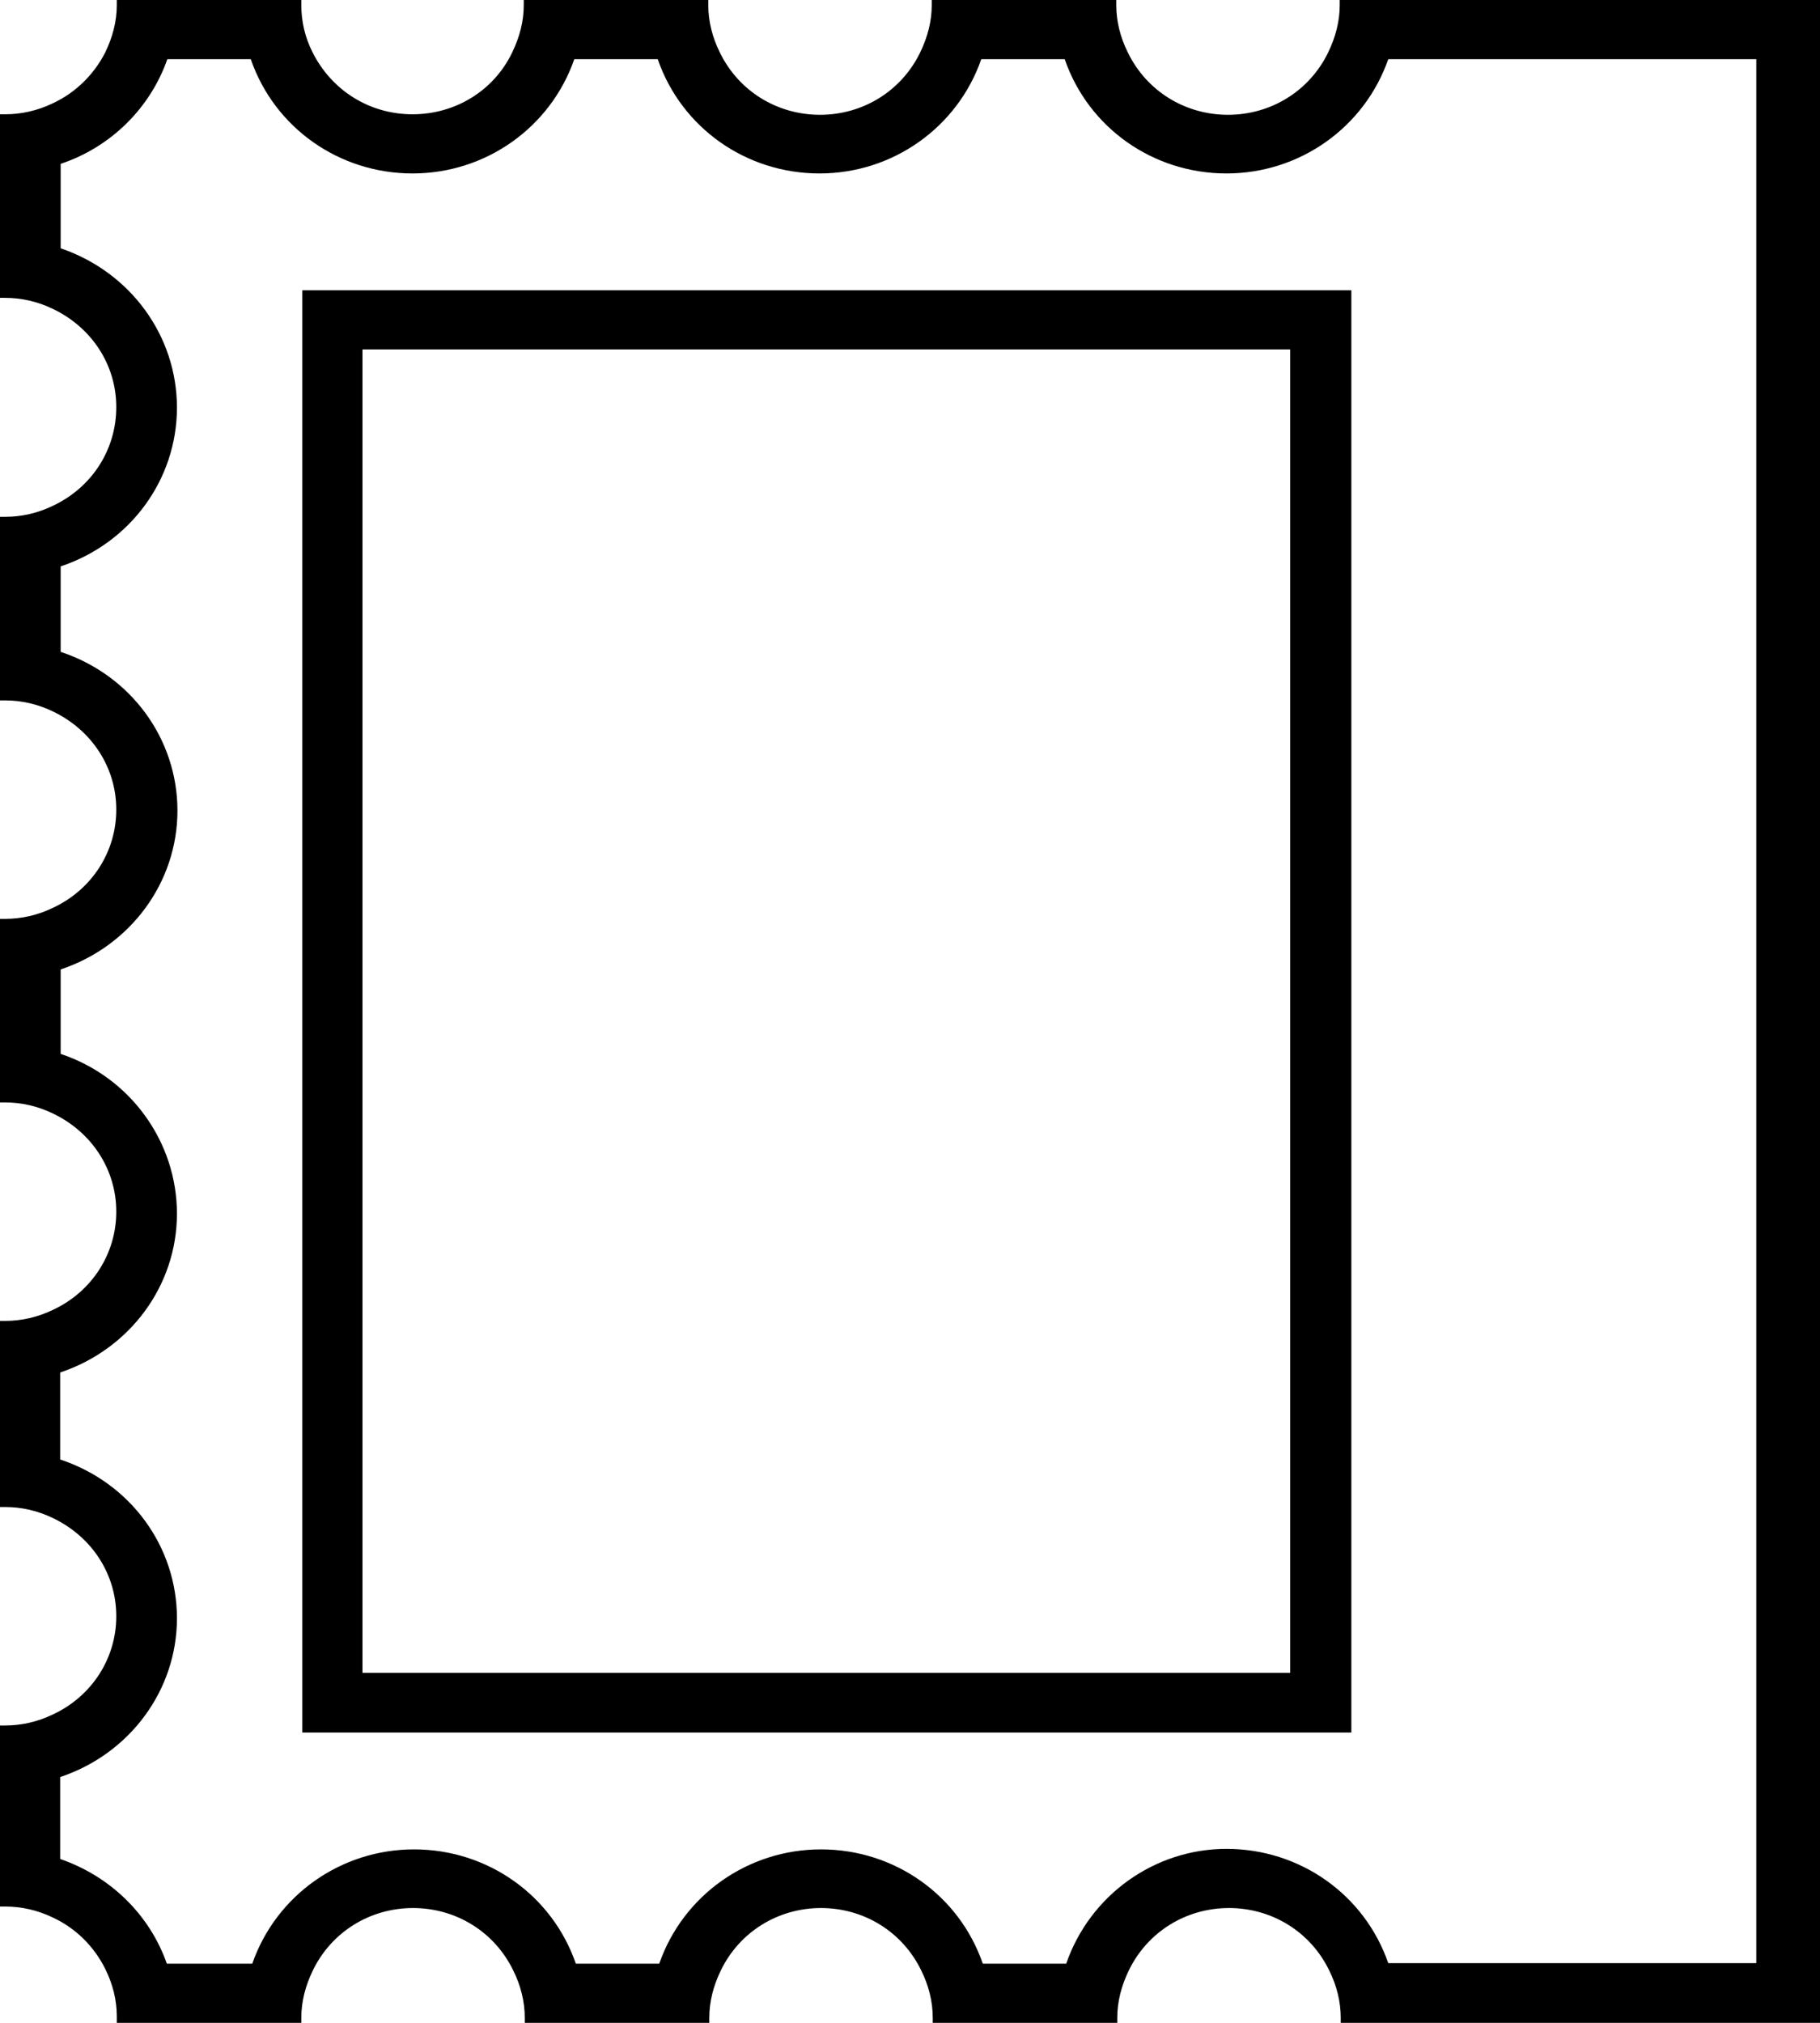
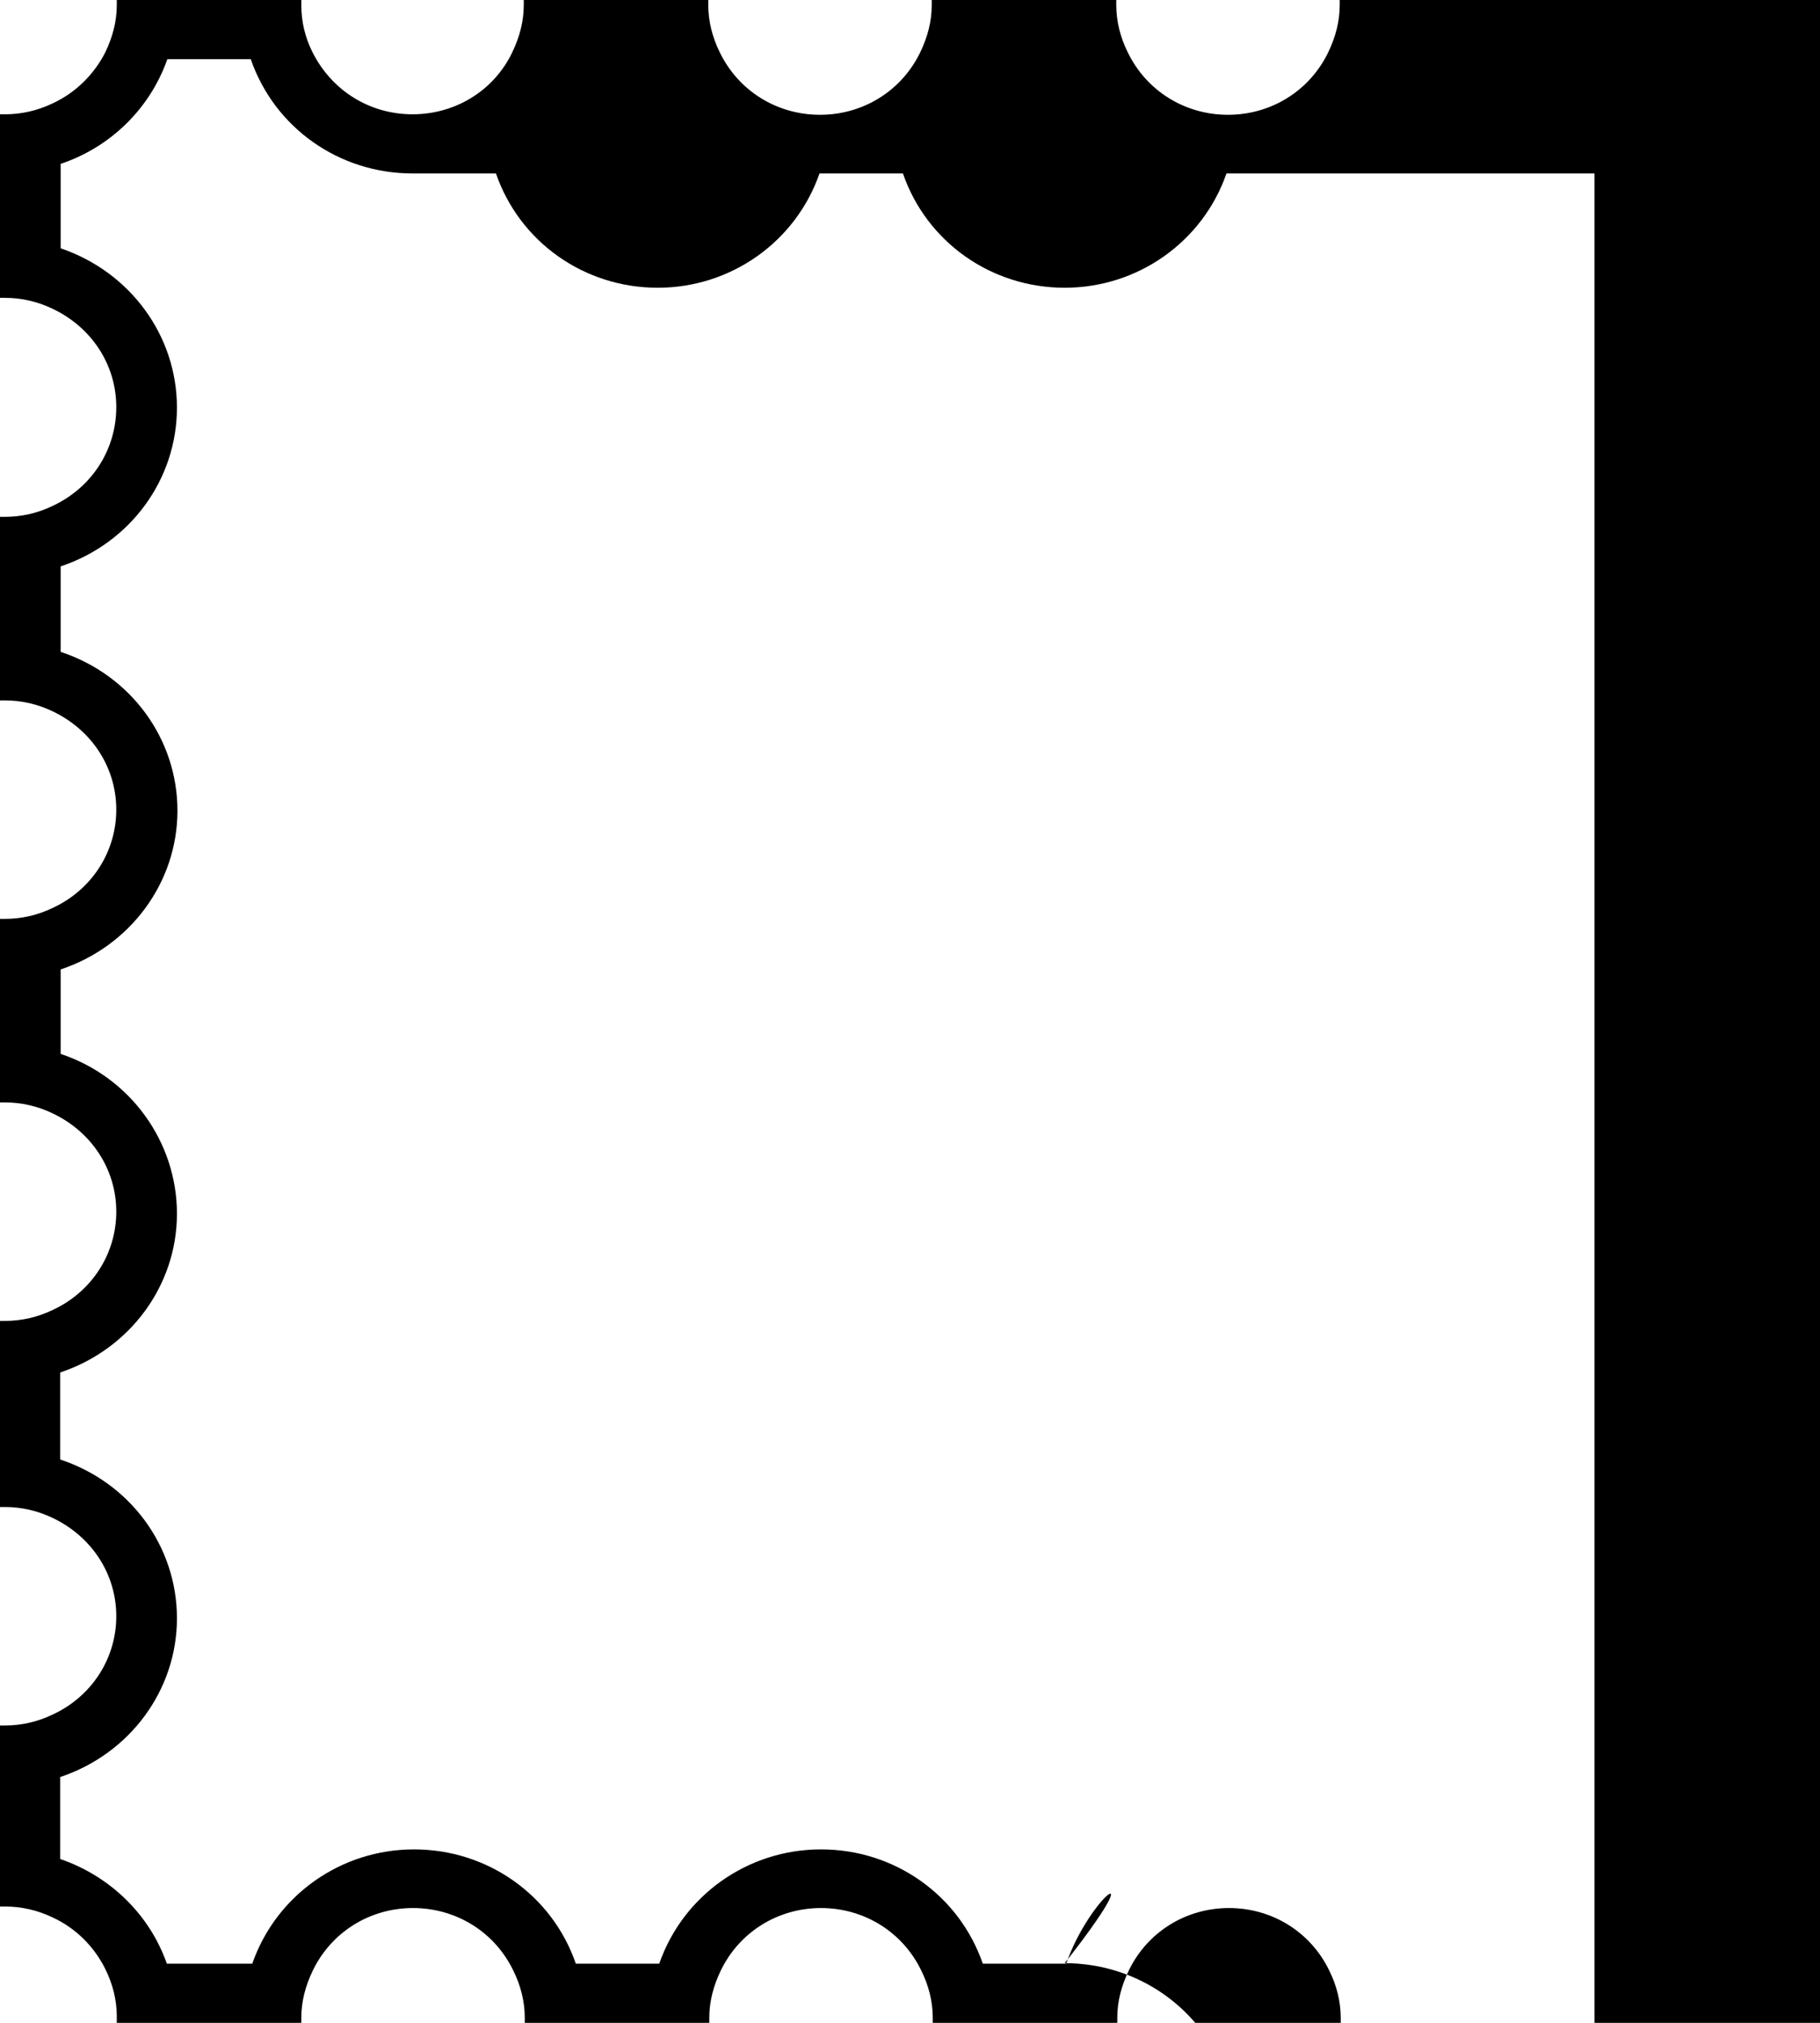
<svg xmlns="http://www.w3.org/2000/svg" version="1.1" id="Слой_1" x="0px" y="0px" viewBox="0 0 36 40" style="enable-background:new 0 0 36 40;" xml:space="preserve">
  <g>
-     <path d="M26.5,0v0.1c0,0.32-0.08,0.63-0.23,0.94c-0.37,0.76-1.13,1.23-1.98,1.23c-0.85,0-1.61-0.47-1.98-1.23   c-0.15-0.3-0.23-0.62-0.23-0.94V0h-3.65v0.1c0,0.32-0.08,0.63-0.23,0.94c-0.37,0.76-1.13,1.23-1.98,1.23   c-0.85,0-1.61-0.47-1.98-1.23c-0.15-0.3-0.23-0.62-0.23-0.94V0h-3.65v0.1c0,0.32-0.08,0.63-0.23,0.94   C9.77,1.79,9.01,2.26,8.16,2.26S6.56,1.79,6.18,1.03C6.03,0.73,5.96,0.42,5.96,0.1V0H2.31v0.1c0,0.32-0.08,0.63-0.23,0.94   C1.86,1.47,1.5,1.83,1.05,2.04C0.74,2.19,0.42,2.26,0.1,2.26H0v3.63h0.1c0.32,0,0.64,0.07,0.95,0.22c0.77,0.37,1.25,1.11,1.25,1.94   S1.83,9.63,1.05,10c-0.31,0.15-0.63,0.22-0.95,0.22H0v3.63h0.1c0.32,0,0.64,0.07,0.95,0.22c0.77,0.37,1.25,1.11,1.25,1.94   c0,0.83-0.48,1.58-1.25,1.94c-0.31,0.15-0.63,0.22-0.95,0.22H0v3.63h0.1c0.32,0,0.64,0.07,0.95,0.22c0.77,0.37,1.25,1.11,1.25,1.94   s-0.48,1.58-1.25,1.94c-0.31,0.15-0.63,0.22-0.95,0.22H0v3.68h0.1c0.32,0,0.64,0.07,0.95,0.22c0.77,0.37,1.25,1.11,1.25,1.94   s-0.48,1.58-1.25,1.94c-0.31,0.15-0.63,0.22-0.95,0.22H0v3.58h0.1c0.32,0,0.64,0.07,0.95,0.22c0.45,0.21,0.81,0.57,1.03,1.01   c0.15,0.3,0.23,0.62,0.23,0.94V40h3.65v-0.1c0-0.32,0.08-0.63,0.23-0.94c0.37-0.76,1.13-1.23,1.98-1.23c0.85,0,1.61,0.47,1.98,1.23   c0.15,0.3,0.23,0.62,0.23,0.94V40h3.65v-0.1c0-0.32,0.08-0.63,0.23-0.94c0.37-0.76,1.13-1.23,1.98-1.23c0.85,0,1.61,0.47,1.98,1.23   c0.15,0.3,0.23,0.62,0.23,0.94V40h3.65v-0.1c0-0.32,0.08-0.63,0.23-0.94c0.37-0.76,1.13-1.23,1.98-1.23c0.85,0,1.61,0.47,1.98,1.23   c0.15,0.3,0.23,0.62,0.23,0.94V40H36V0H26.5z M21.09,38.83h-1.65c-0.47-1.36-1.75-2.26-3.2-2.26c-1.45,0-2.73,0.91-3.2,2.26h-1.65   c-0.47-1.36-1.75-2.26-3.2-2.26s-2.73,0.91-3.2,2.26H3.3c-0.34-0.97-1.12-1.73-2.11-2.07v-1.62c1.38-0.46,2.31-1.72,2.31-3.14   s-0.92-2.68-2.31-3.14v-1.72c1.38-0.46,2.31-1.72,2.31-3.14S2.58,21.3,1.2,20.84v-1.67c1.38-0.46,2.31-1.72,2.31-3.14   s-0.92-2.68-2.31-3.14V11.2C2.58,10.74,3.5,9.48,3.5,8.06S2.58,5.38,1.2,4.91V3.24c0.99-0.33,1.77-1.1,2.11-2.07h1.65   c0.47,1.36,1.75,2.26,3.2,2.26c1.45,0,2.73-0.91,3.2-2.26h1.65c0.47,1.36,1.75,2.26,3.2,2.26c1.45,0,2.73-0.91,3.2-2.26h1.65   c0.47,1.36,1.75,2.26,3.2,2.26c1.45,0,2.73-0.91,3.2-2.26h7.28v37.65h-7.28c-0.47-1.36-1.75-2.26-3.2-2.26   C22.84,36.56,21.56,37.47,21.09,38.83z" />
-     <path d="M26.73,5.74H5.98v28.52h20.75V5.74z M7.17,33.09V6.91h18.35v26.17H7.17z" />
+     <path d="M26.5,0v0.1c0,0.32-0.08,0.63-0.23,0.94c-0.37,0.76-1.13,1.23-1.98,1.23c-0.85,0-1.61-0.47-1.98-1.23   c-0.15-0.3-0.23-0.62-0.23-0.94V0h-3.65v0.1c0,0.32-0.08,0.63-0.23,0.94c-0.37,0.76-1.13,1.23-1.98,1.23   c-0.85,0-1.61-0.47-1.98-1.23c-0.15-0.3-0.23-0.62-0.23-0.94V0h-3.65v0.1c0,0.32-0.08,0.63-0.23,0.94   C9.77,1.79,9.01,2.26,8.16,2.26S6.56,1.79,6.18,1.03C6.03,0.73,5.96,0.42,5.96,0.1V0H2.31v0.1c0,0.32-0.08,0.63-0.23,0.94   C1.86,1.47,1.5,1.83,1.05,2.04C0.74,2.19,0.42,2.26,0.1,2.26H0v3.63h0.1c0.32,0,0.64,0.07,0.95,0.22c0.77,0.37,1.25,1.11,1.25,1.94   S1.83,9.63,1.05,10c-0.31,0.15-0.63,0.22-0.95,0.22H0v3.63h0.1c0.32,0,0.64,0.07,0.95,0.22c0.77,0.37,1.25,1.11,1.25,1.94   c0,0.83-0.48,1.58-1.25,1.94c-0.31,0.15-0.63,0.22-0.95,0.22H0v3.63h0.1c0.32,0,0.64,0.07,0.95,0.22c0.77,0.37,1.25,1.11,1.25,1.94   s-0.48,1.58-1.25,1.94c-0.31,0.15-0.63,0.22-0.95,0.22H0v3.68h0.1c0.32,0,0.64,0.07,0.95,0.22c0.77,0.37,1.25,1.11,1.25,1.94   s-0.48,1.58-1.25,1.94c-0.31,0.15-0.63,0.22-0.95,0.22H0v3.58h0.1c0.32,0,0.64,0.07,0.95,0.22c0.45,0.21,0.81,0.57,1.03,1.01   c0.15,0.3,0.23,0.62,0.23,0.94V40h3.65v-0.1c0-0.32,0.08-0.63,0.23-0.94c0.37-0.76,1.13-1.23,1.98-1.23c0.85,0,1.61,0.47,1.98,1.23   c0.15,0.3,0.23,0.62,0.23,0.94V40h3.65v-0.1c0-0.32,0.08-0.63,0.23-0.94c0.37-0.76,1.13-1.23,1.98-1.23c0.85,0,1.61,0.47,1.98,1.23   c0.15,0.3,0.23,0.62,0.23,0.94V40h3.65v-0.1c0-0.32,0.08-0.63,0.23-0.94c0.37-0.76,1.13-1.23,1.98-1.23c0.85,0,1.61,0.47,1.98,1.23   c0.15,0.3,0.23,0.62,0.23,0.94V40H36V0H26.5z M21.09,38.83h-1.65c-0.47-1.36-1.75-2.26-3.2-2.26c-1.45,0-2.73,0.91-3.2,2.26h-1.65   c-0.47-1.36-1.75-2.26-3.2-2.26s-2.73,0.91-3.2,2.26H3.3c-0.34-0.97-1.12-1.73-2.11-2.07v-1.62c1.38-0.46,2.31-1.72,2.31-3.14   s-0.92-2.68-2.31-3.14v-1.72c1.38-0.46,2.31-1.72,2.31-3.14S2.58,21.3,1.2,20.84v-1.67c1.38-0.46,2.31-1.72,2.31-3.14   s-0.92-2.68-2.31-3.14V11.2C2.58,10.74,3.5,9.48,3.5,8.06S2.58,5.38,1.2,4.91V3.24c0.99-0.33,1.77-1.1,2.11-2.07h1.65   c0.47,1.36,1.75,2.26,3.2,2.26h1.65c0.47,1.36,1.75,2.26,3.2,2.26c1.45,0,2.73-0.91,3.2-2.26h1.65   c0.47,1.36,1.75,2.26,3.2,2.26c1.45,0,2.73-0.91,3.2-2.26h7.28v37.65h-7.28c-0.47-1.36-1.75-2.26-3.2-2.26   C22.84,36.56,21.56,37.47,21.09,38.83z" />
  </g>
</svg>